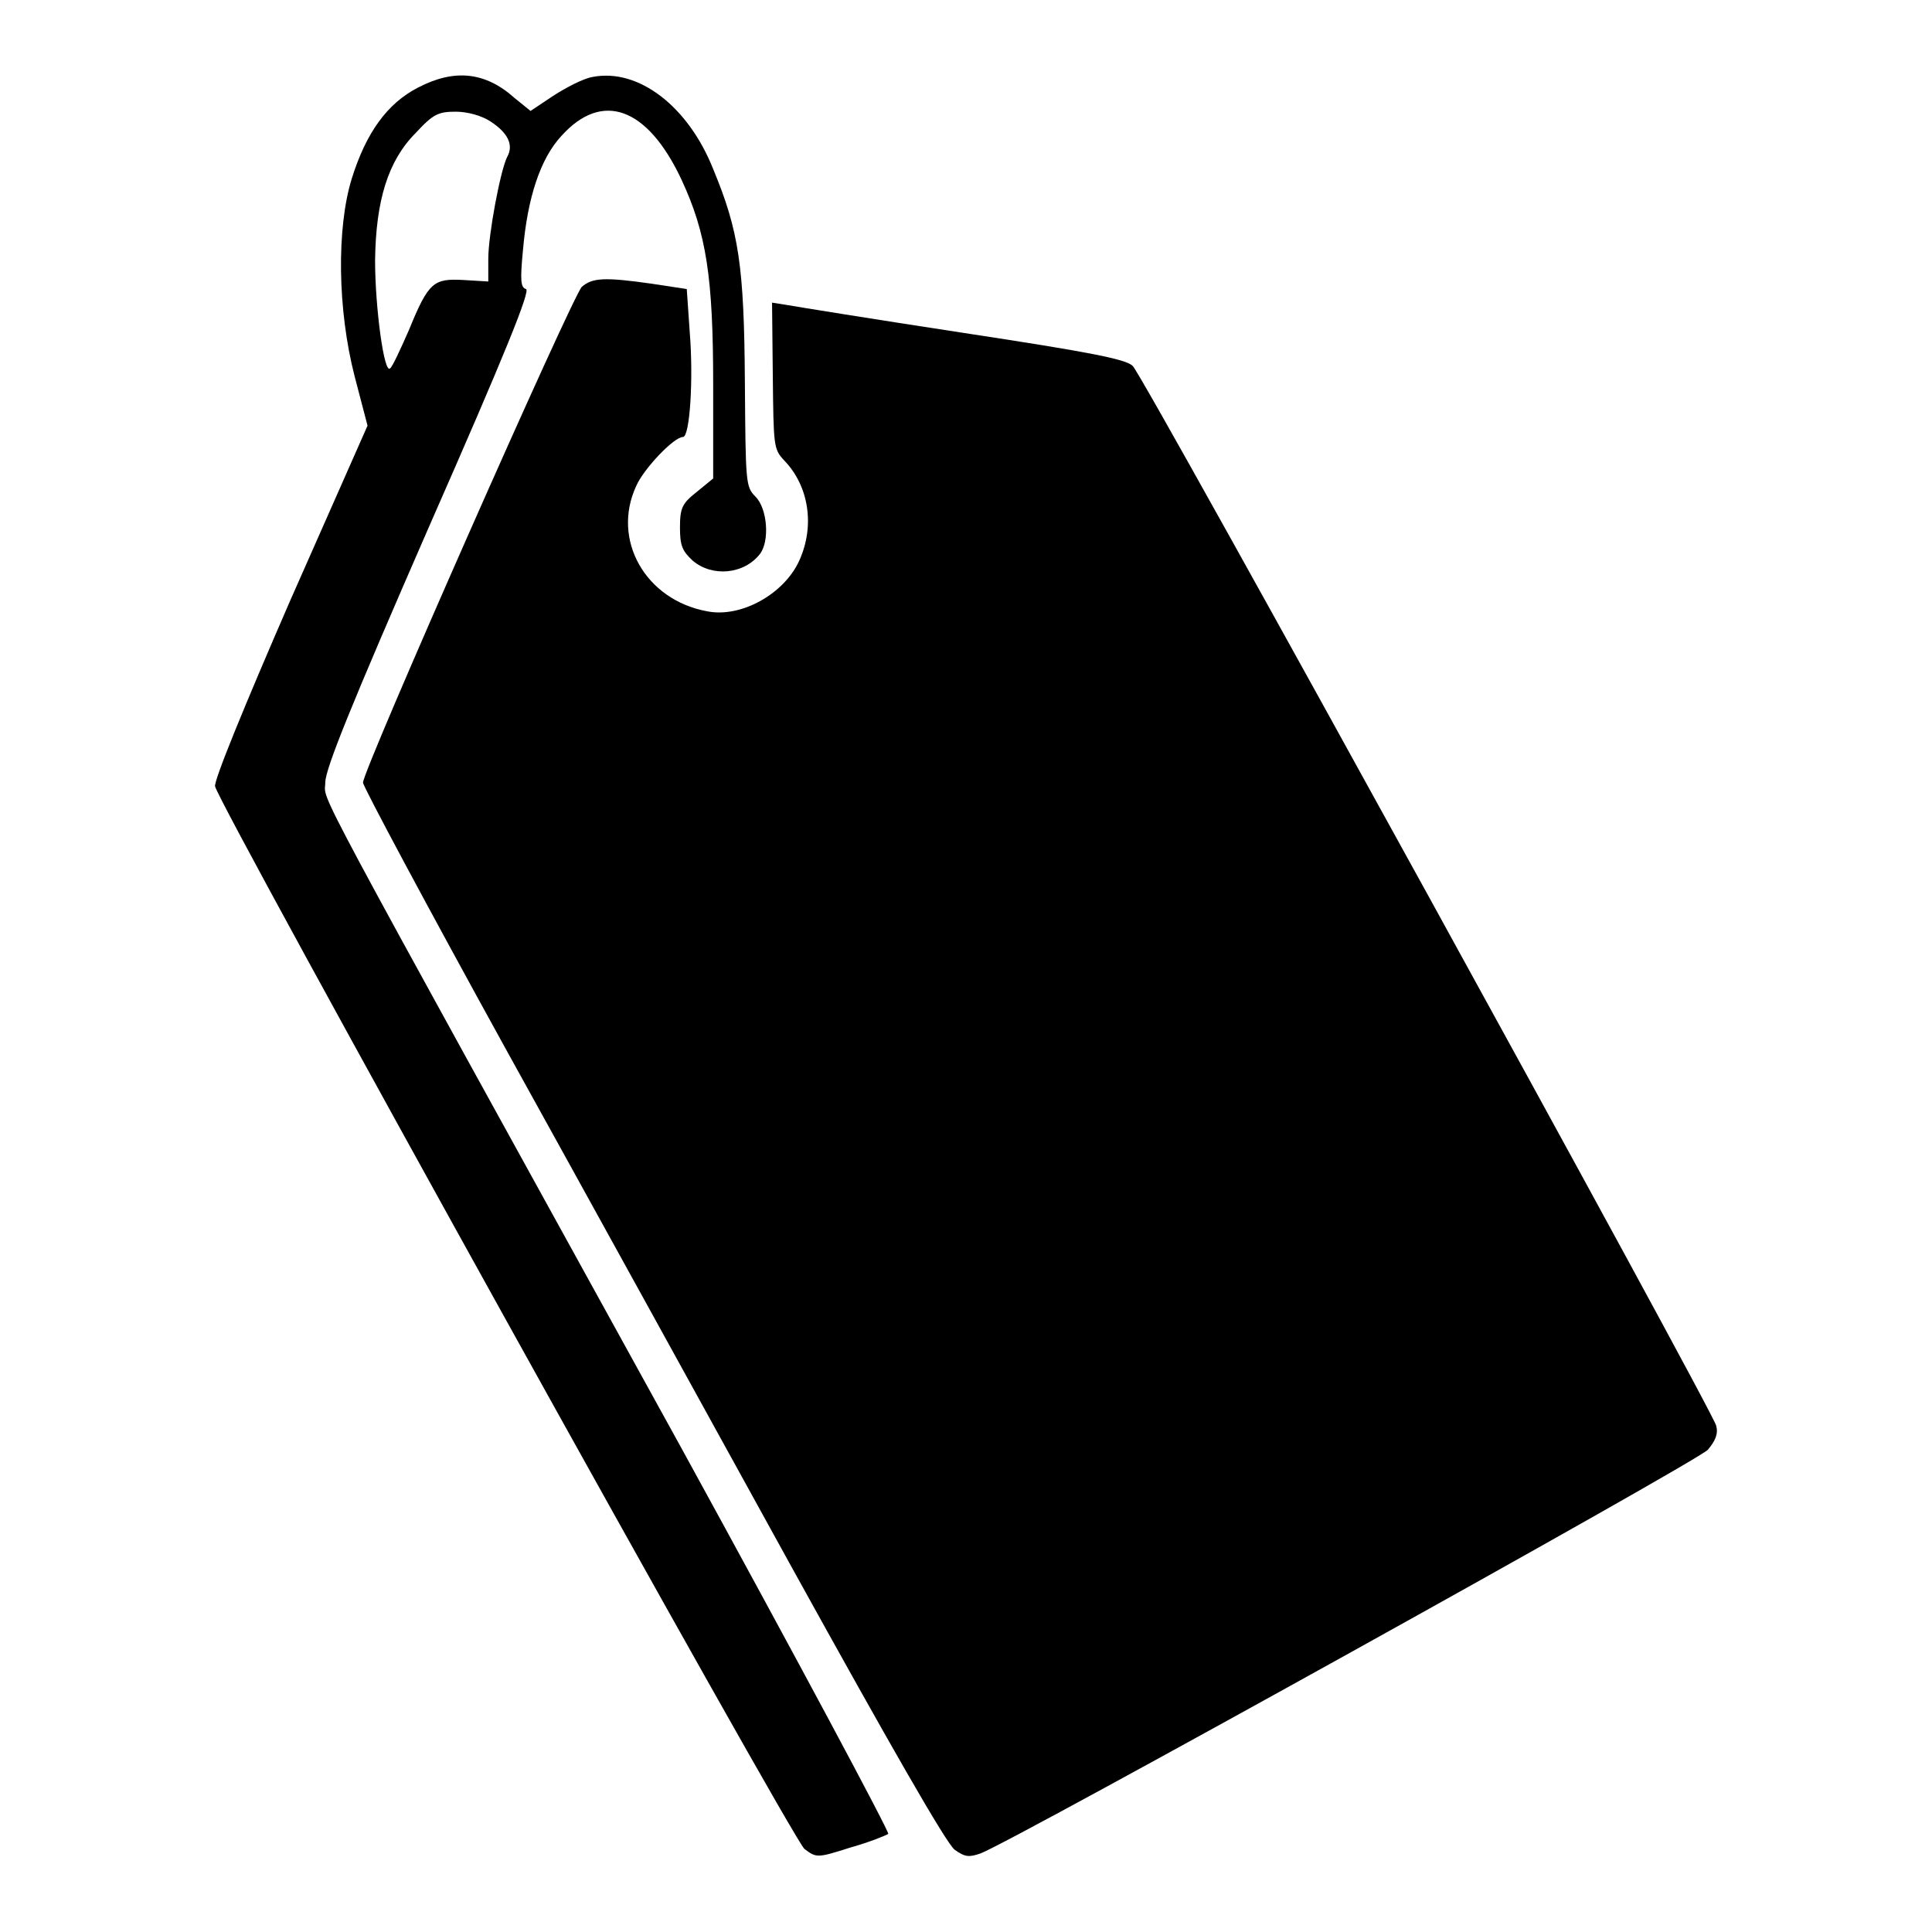
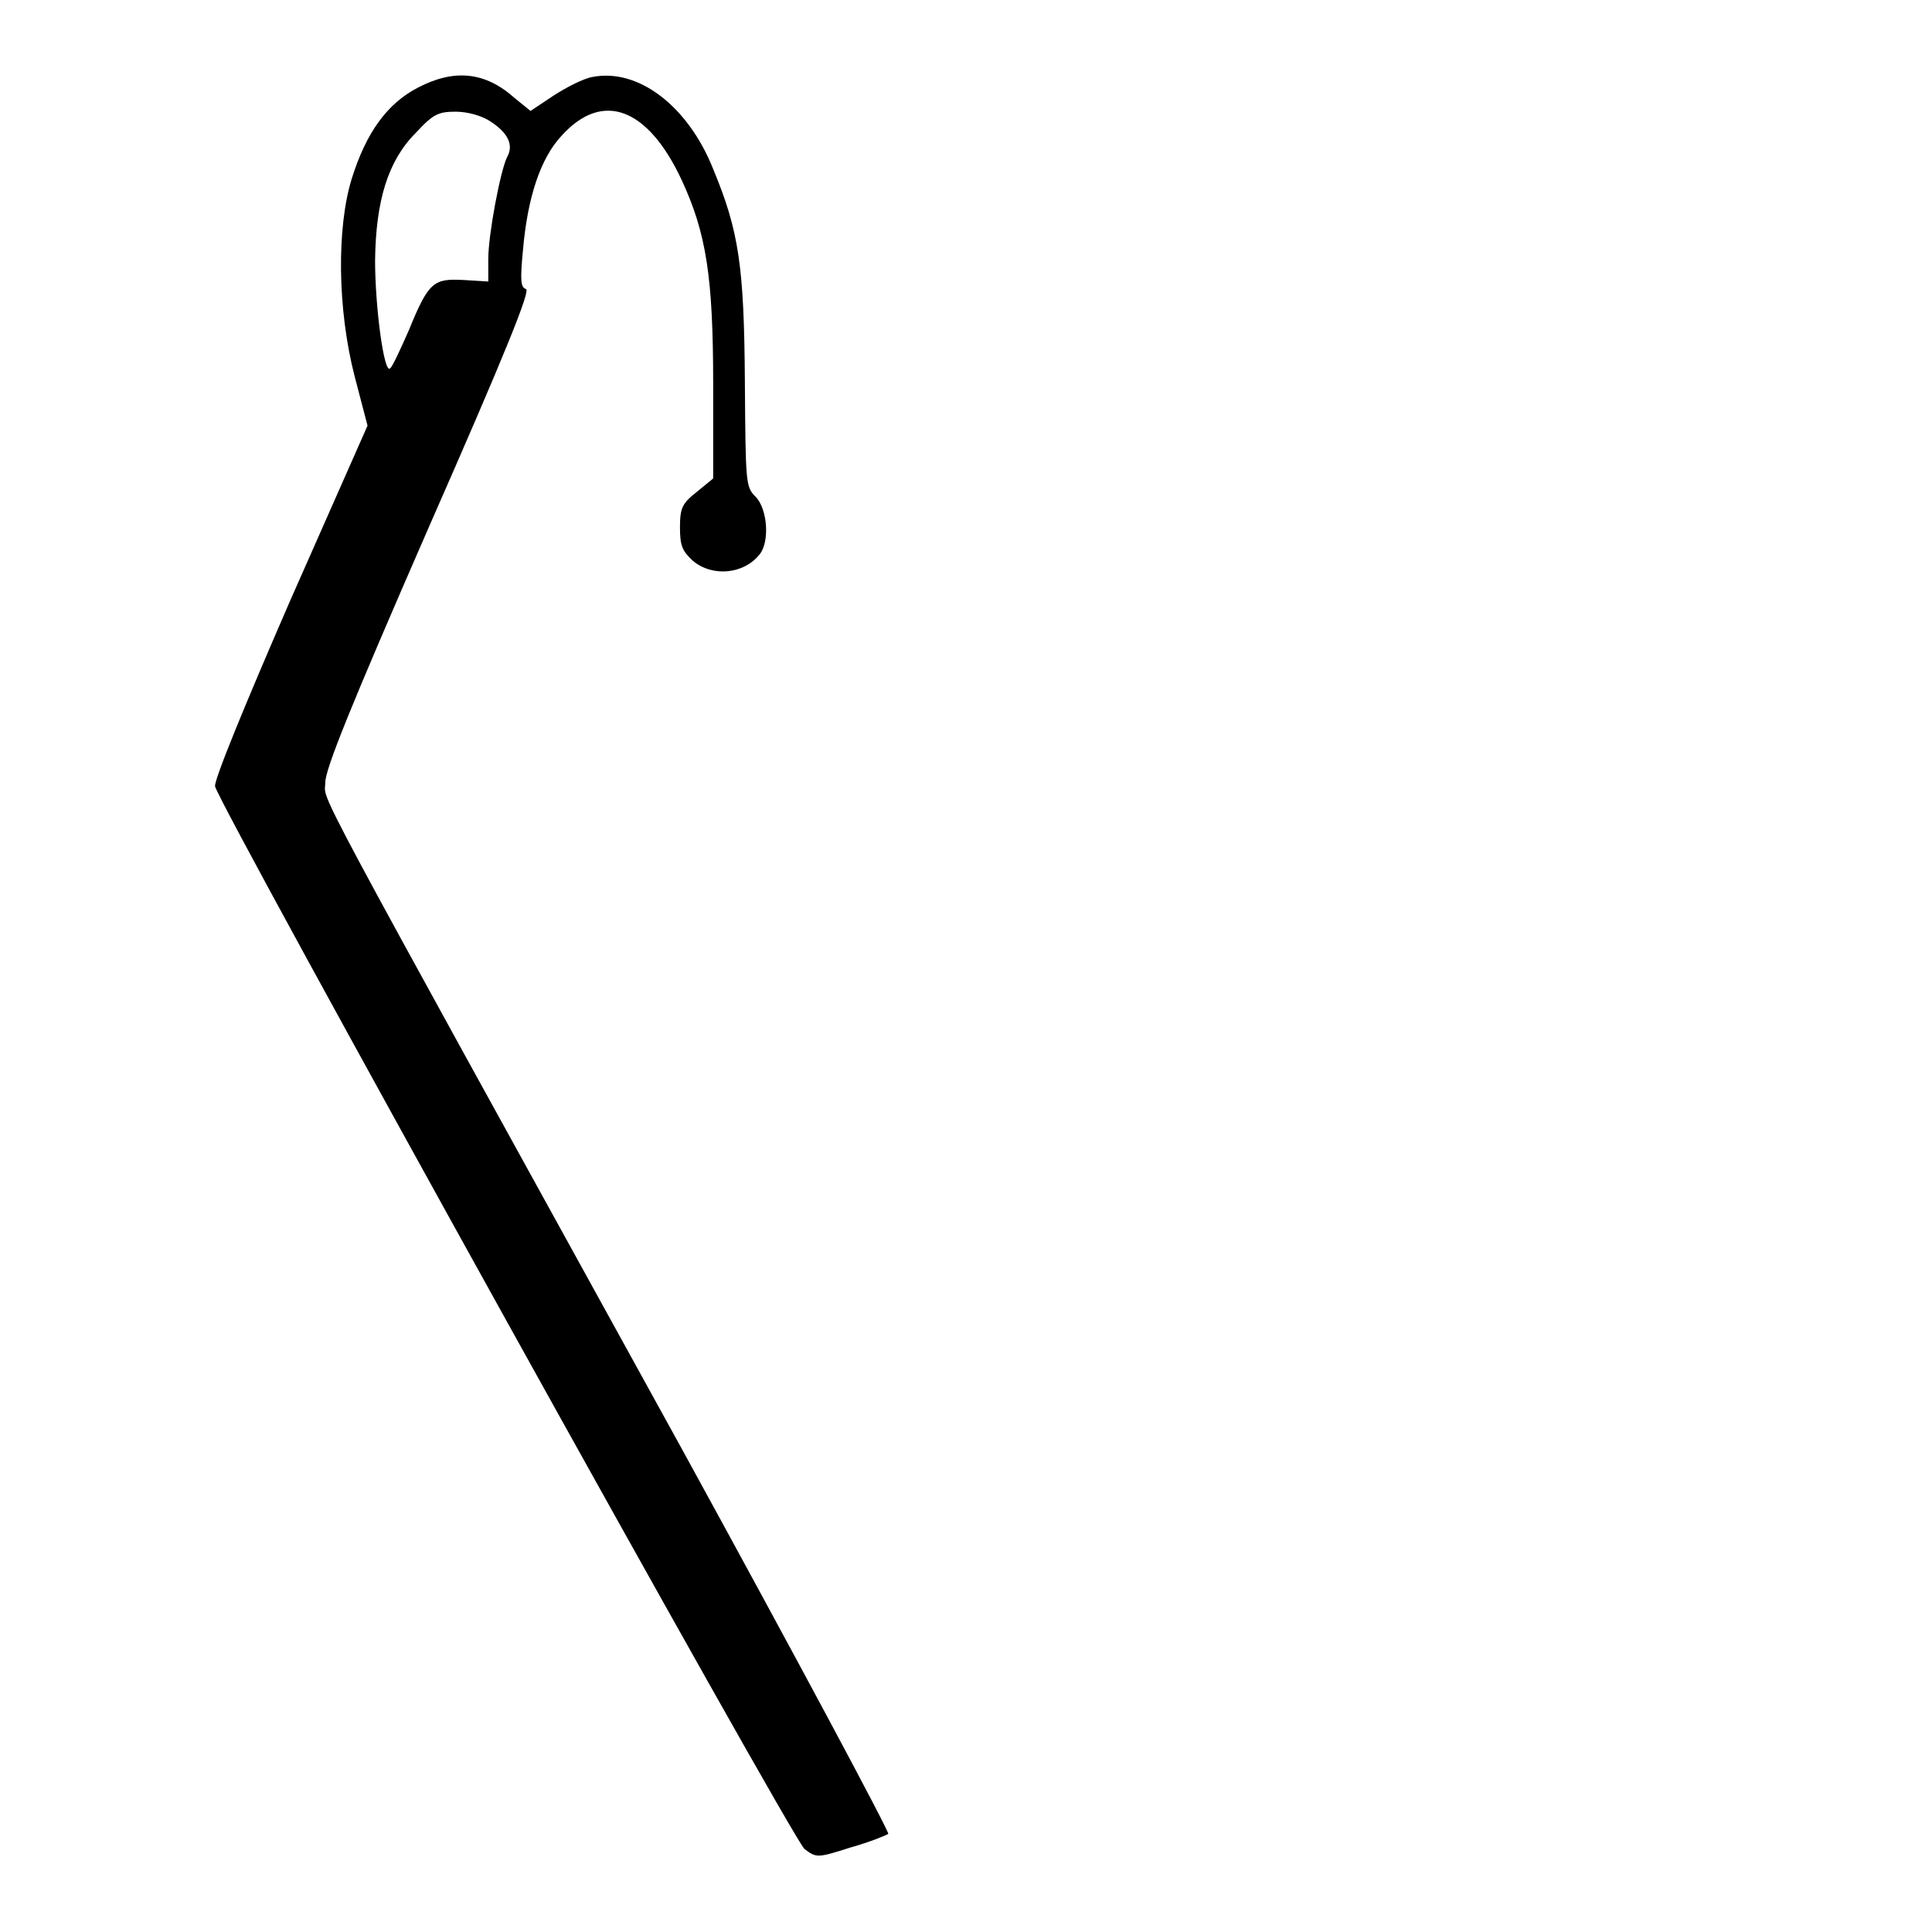
<svg xmlns="http://www.w3.org/2000/svg" version="1.1" x="0px" y="0px" viewBox="0 0 256 256" enable-background="new 0 0 256 256" xml:space="preserve">
  <g>
    <g>
      <g>
        <path fill="#000000" d="M55.4,11.6c-4.1,2.1-6.9,6-8.8,12.1c-2,6.5-1.9,17.3,0.4,26.2l1.7,6.5L38.4,79.7c-6,13.8-10.1,23.8-9.9,24.5c0.6,2.7,76.6,139.7,78.1,140.8c1.6,1.2,1.7,1.2,6.1-0.2c2.5-0.7,4.7-1.6,5-1.8c0.2-0.2-12.1-23.2-27.4-51.1c-50.6-91.8-47.2-85.4-47.2-88.2c0-1.8,3.4-10.2,13.7-33.8c10.3-23.4,13.5-31.4,12.9-31.6c-0.7-0.2-0.8-1.1-0.4-5.2c0.6-6.9,2.3-12.1,5.1-15.1c5.4-6,11.4-3.8,15.9,5.8c3.3,7.1,4.2,12.9,4.2,27.2v12.4l-2.2,1.8c-1.9,1.5-2.2,2.1-2.2,4.7c0,2.4,0.3,3.1,1.7,4.4c2.6,2.2,6.8,1.8,8.9-0.9c1.3-1.7,1-6-0.6-7.6c-1.3-1.3-1.3-1.8-1.4-15.2c-0.1-15.4-0.8-20-4.2-28.2C91.2,14.1,84.6,9,78.5,10.2c-1.2,0.2-3.5,1.4-5.2,2.5l-3,2l-2.1-1.7C64.3,9.5,60.2,9.1,55.4,11.6z M65,16.1c2.3,1.5,3.1,3.1,2.2,4.7c-0.9,1.8-2.5,10.3-2.5,13.5v3l-3.3-0.2c-3.9-0.2-4.6,0.2-7.2,6.6c-1.1,2.5-2.2,4.9-2.5,5.1c-0.8,0.9-2-8.1-2-14.3c0.1-7.9,1.7-13.2,5.4-16.9c2.3-2.5,3-2.8,5.3-2.8C61.9,14.8,63.8,15.3,65,16.1z" />
-         <path fill="#000000" d="M77.1,38c-1.2,1.1-29,64-29,65.7c0,0.5,8.4,16.2,18.7,34.9c10.3,18.6,27.6,50,38.4,69.6c12.5,22.6,20.2,36.1,21.3,36.9c1.4,1,1.9,1,3.4,0.5c4.1-1.5,95.1-52,96.4-53.5c1-1.2,1.4-2.1,1.1-3.2C227,187,151.7,50.1,150.1,48.5c-0.9-0.9-5.4-1.8-22.5-4.4c-11.8-1.8-22.3-3.5-23.4-3.7l-1.9-0.3l0.1,9.7c0.1,9.3,0.1,9.7,1.5,11.2c3.3,3.4,4.1,8.7,2,13.3c-2,4.4-7.7,7.6-12.2,6.7c-8.2-1.5-12.7-9.5-9.4-16.6c1-2.3,5-6.5,6.2-6.5c0.9,0,1.4-7.6,0.9-13.8l-0.4-5.8l-4.6-0.7C80.1,36.7,78.5,36.8,77.1,38z" />
      </g>
    </g>
  </g>
</svg>